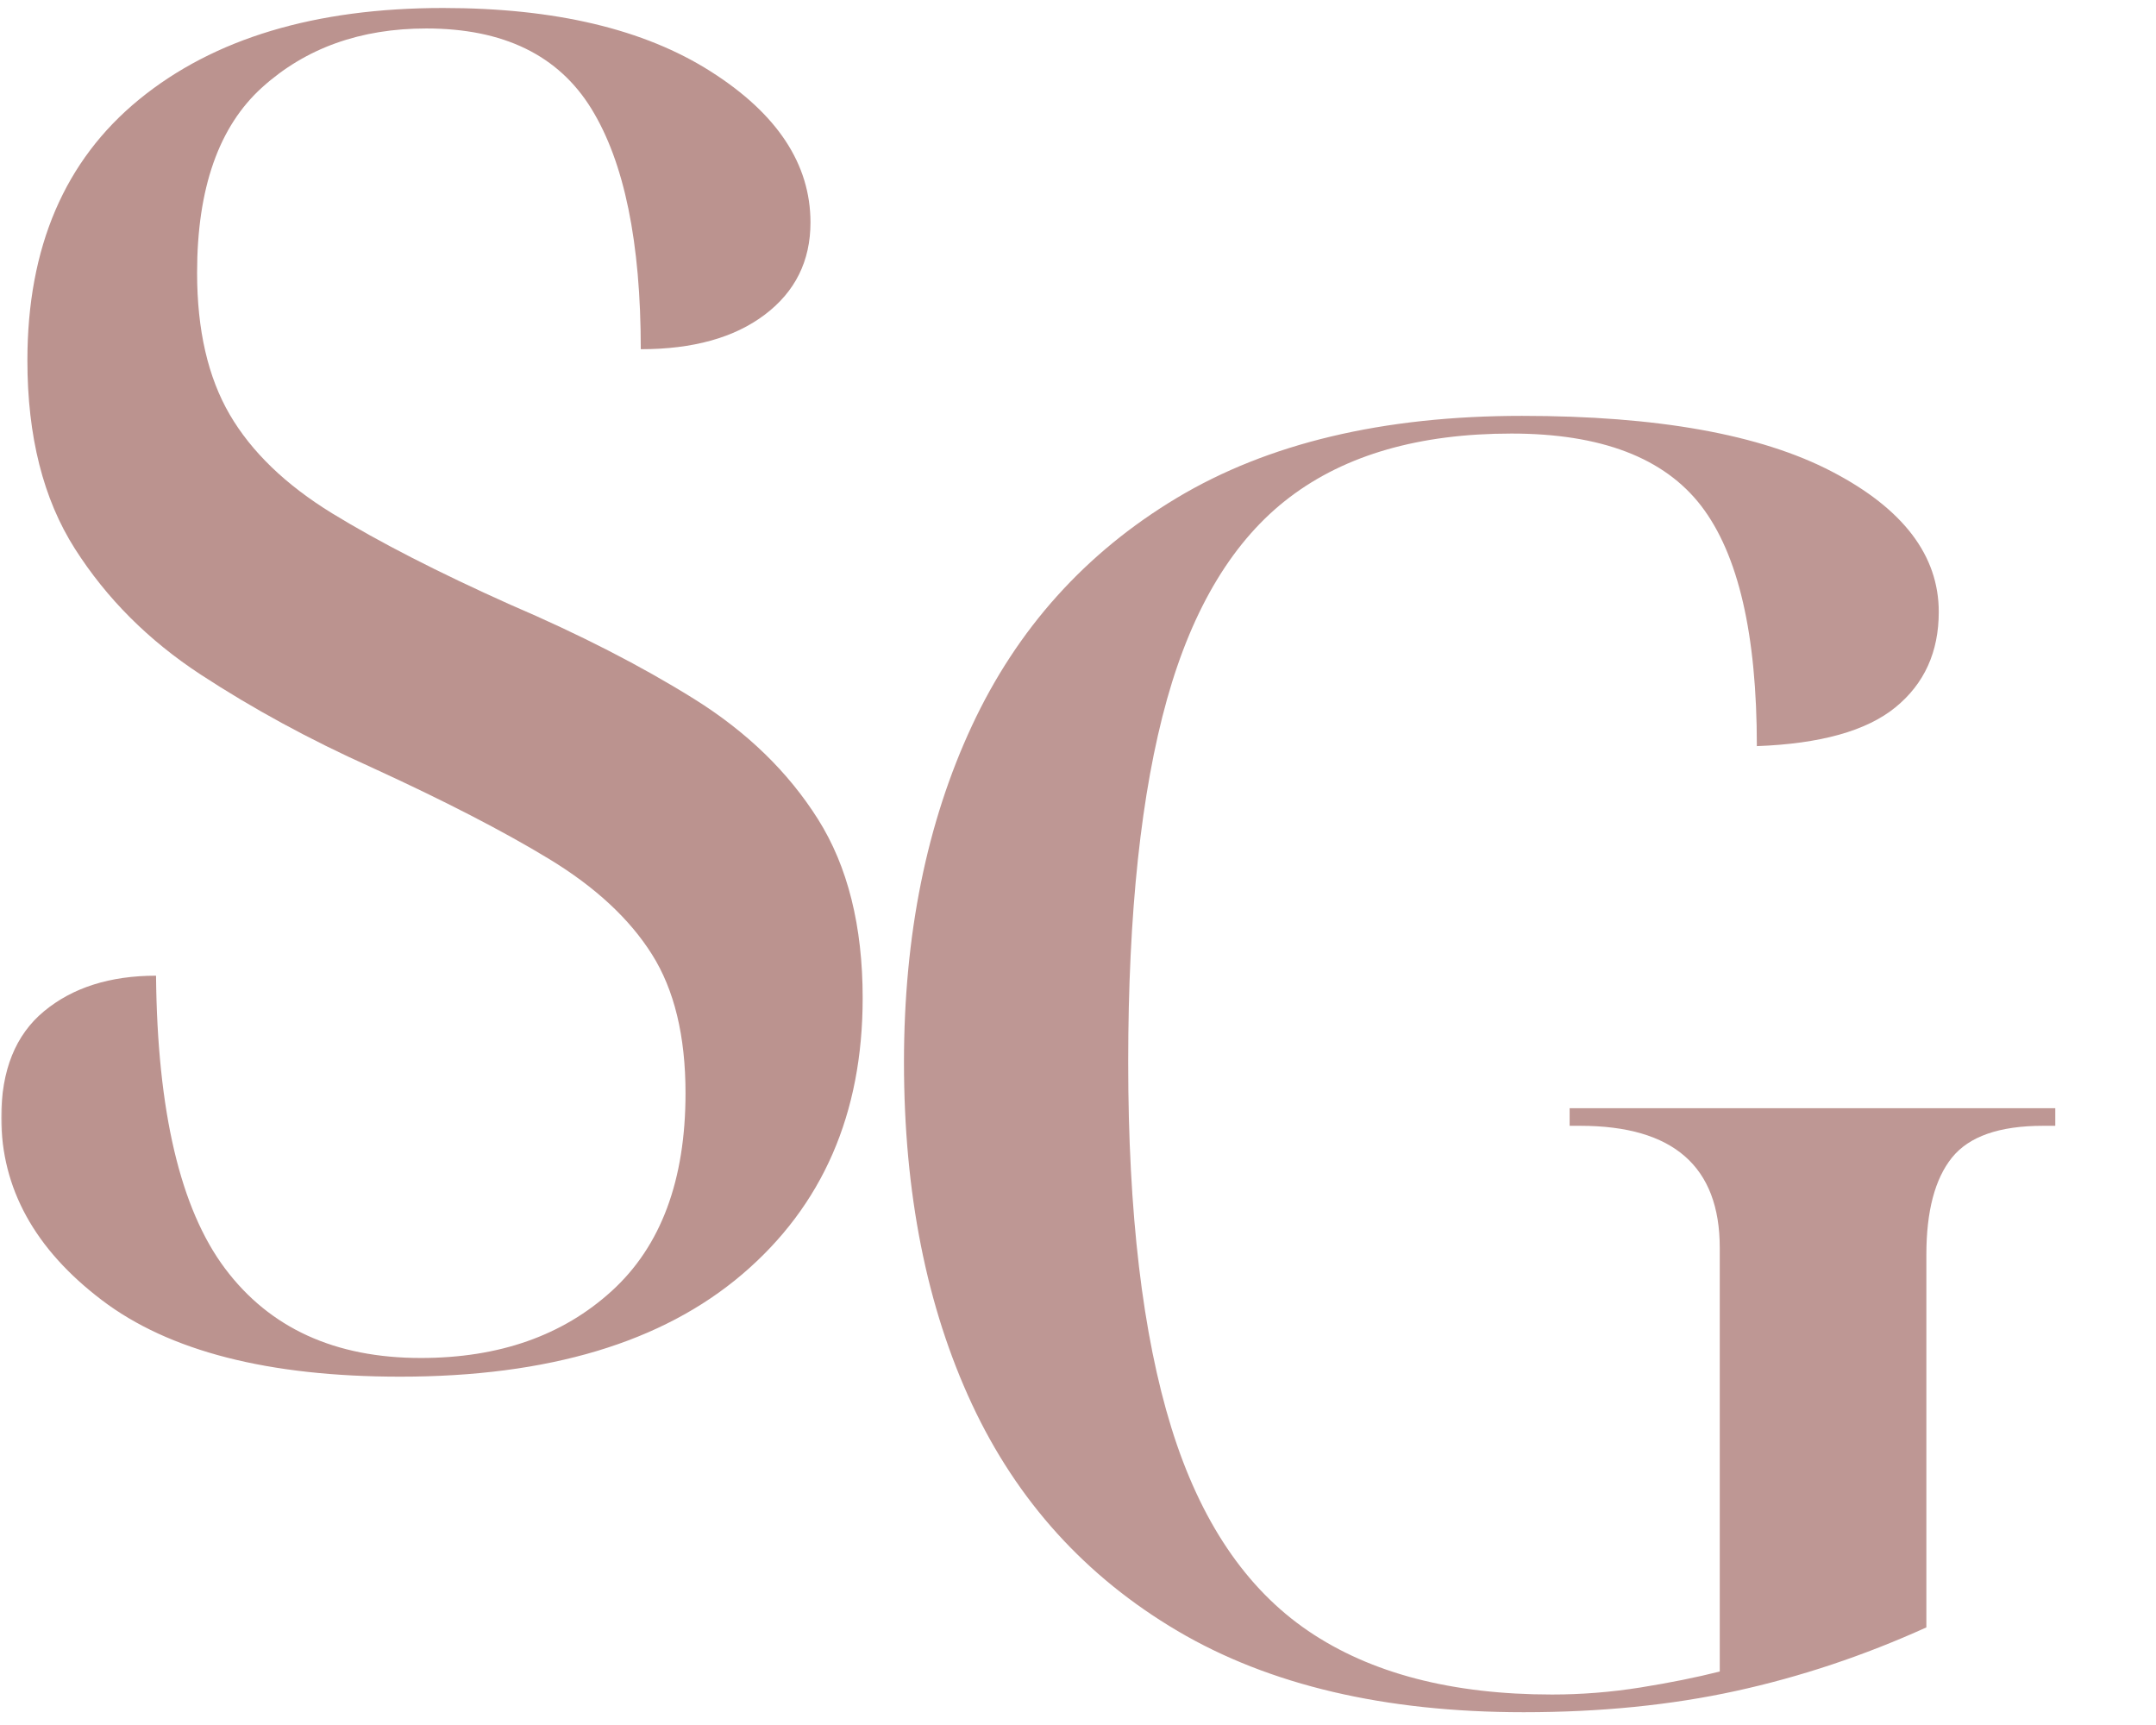
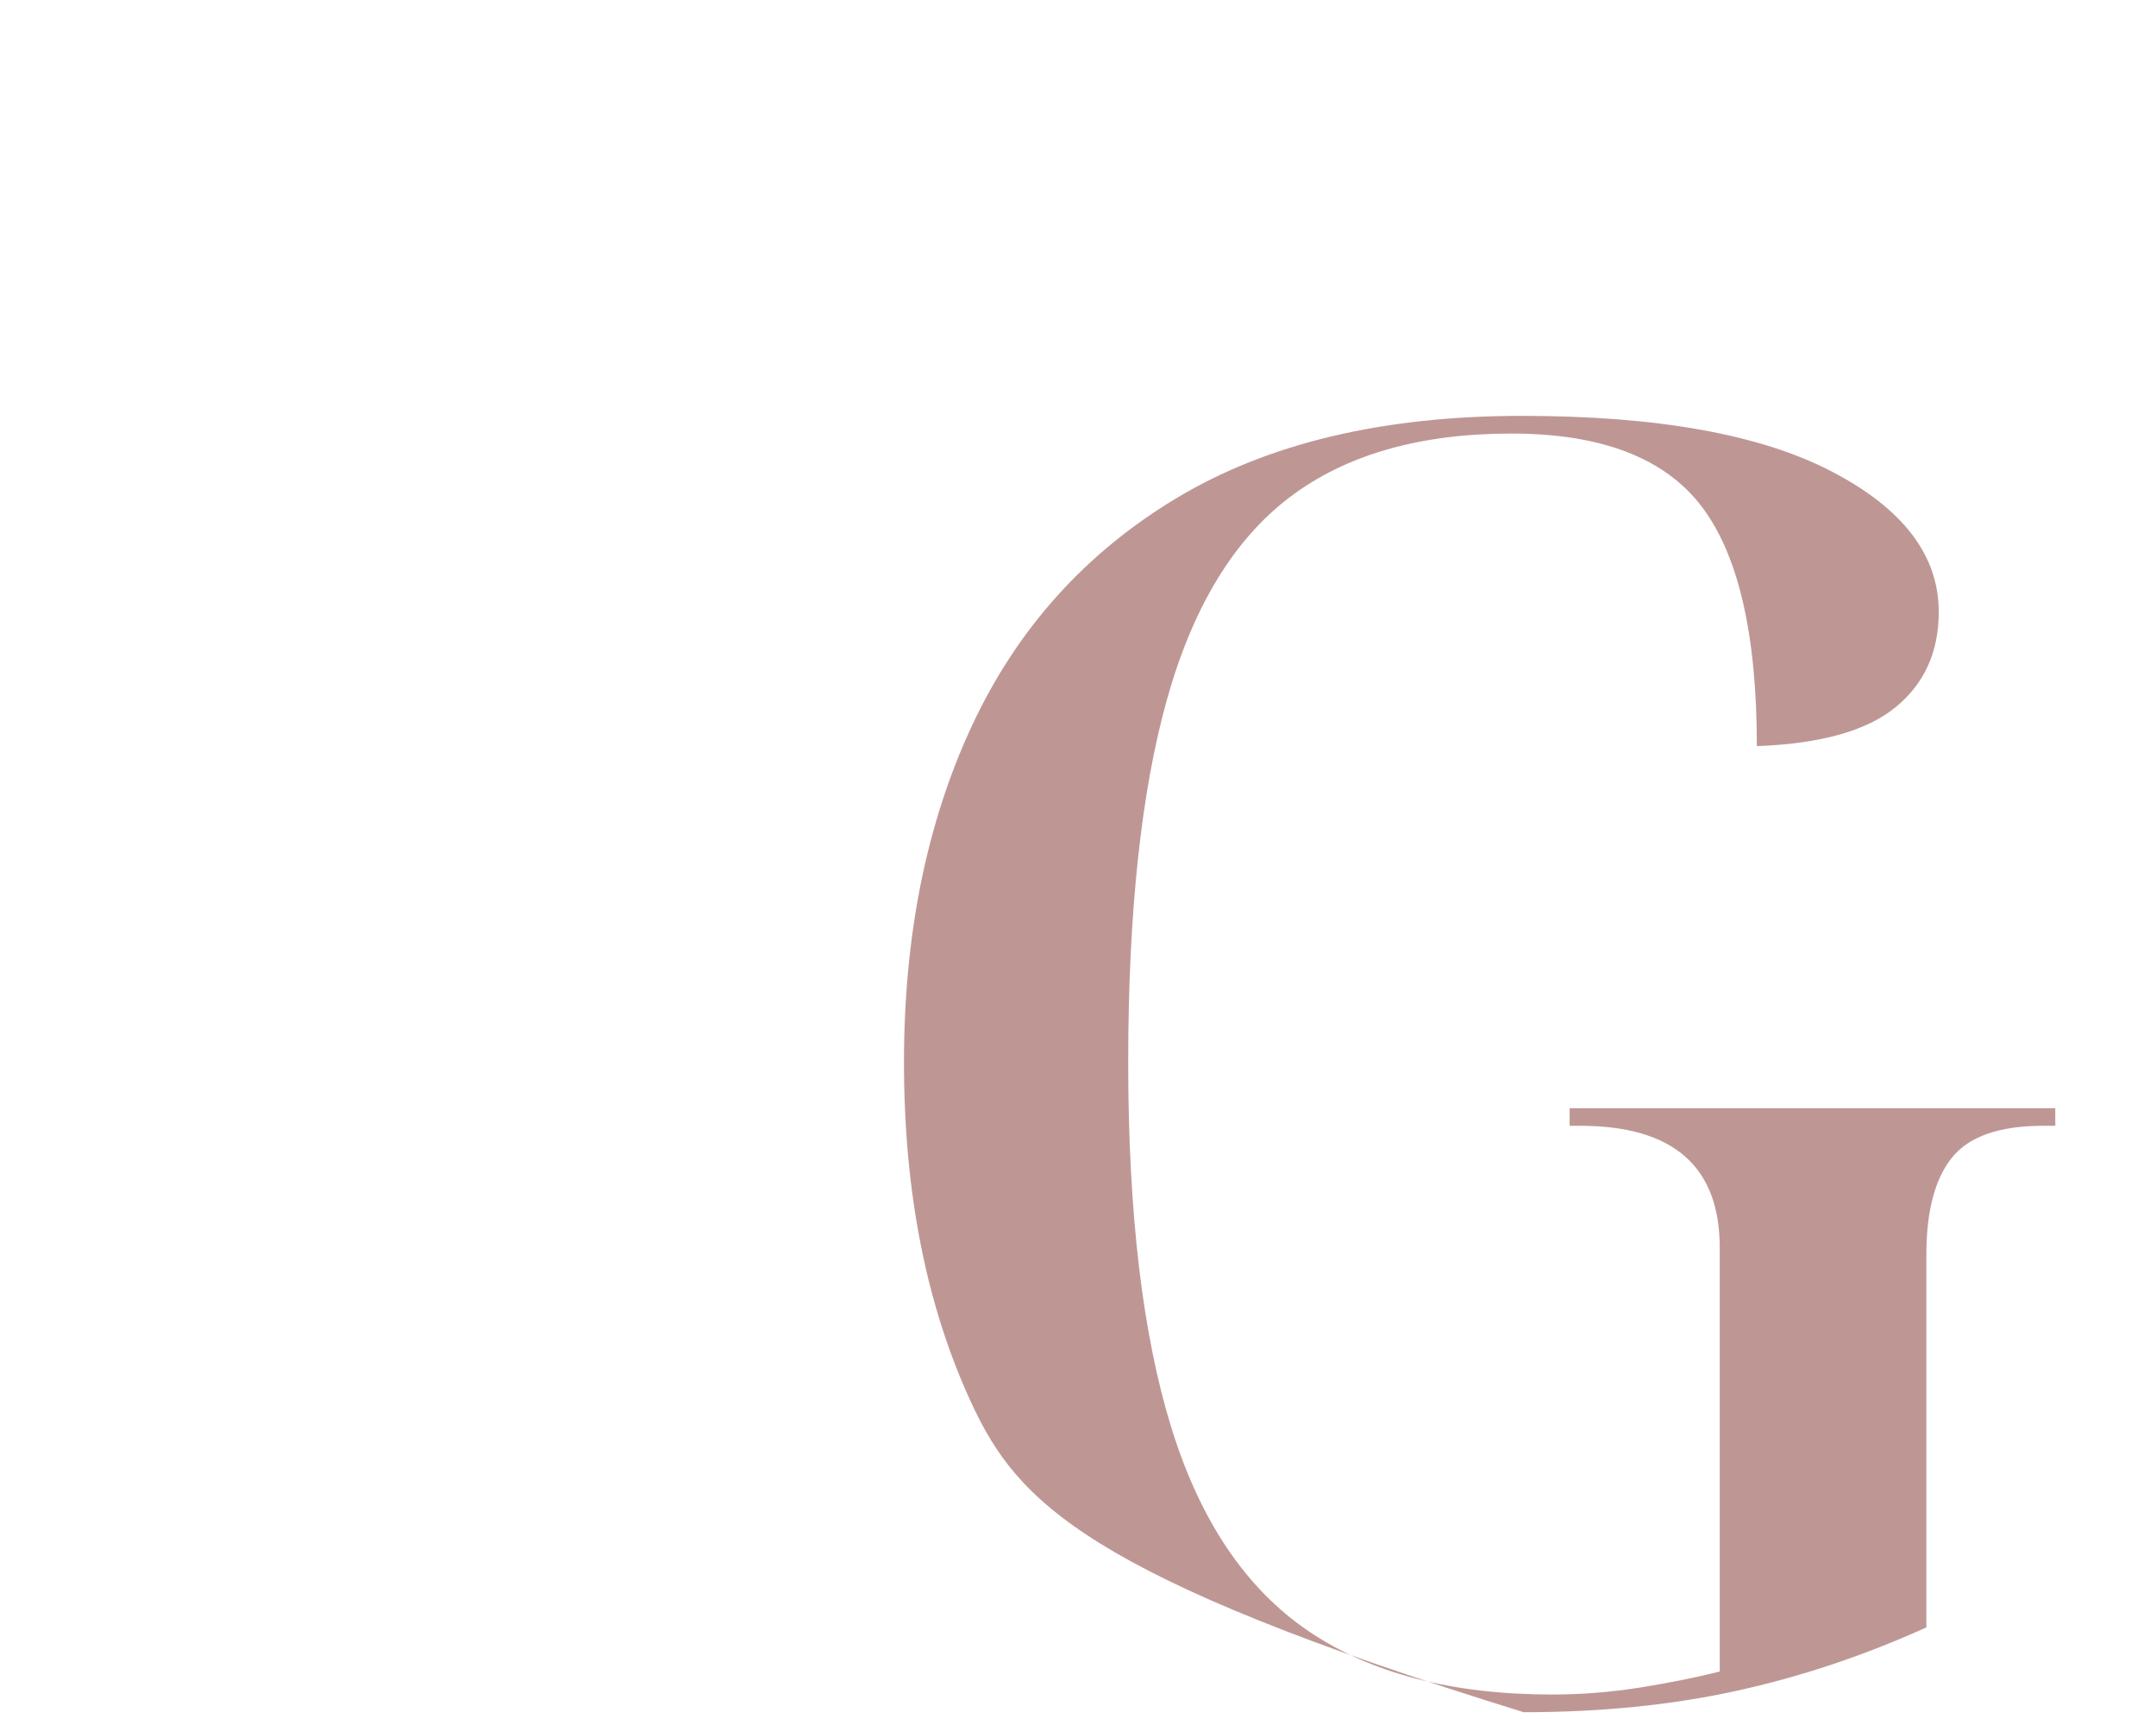
<svg xmlns="http://www.w3.org/2000/svg" width="500" zoomAndPan="magnify" viewBox="0 0 375 300" height="400" preserveAspectRatio="xMidYMid meet" version="1.2">
  <defs>
    <filter x="0%" y="0%" width="100%" filterUnits="objectBoundingBox" id="461fcf8f75" height="100%">
      <feColorMatrix values="0 0 0 0 1 0 0 0 0 1 0 0 0 0 1 0 0 0 1 0" type="matrix" in="SourceGraphic" />
    </filter>
    <clipPath id="26030c6e68">
      <rect x="0" width="226" y="0" height="300" />
    </clipPath>
    <clipPath id="b662e0e005">
      <rect x="0" width="168" y="0" height="300" />
    </clipPath>
  </defs>
  <g id="1899c4d435">
    <g mask="url(#1702ca97e7)" transform="matrix(1,0,0,1,139,0)">
      <g clip-path="url(#26030c6e68)">
        <g style="fill:#b48783;fill-opacity:1;">
          <g transform="translate(1.028, 294.699)">
-             <path style="stroke:none" d="M 125 3.078 C 100.844 3.078 80.773 -1.629 64.797 -11.047 C 48.828 -20.473 36.898 -33.629 29.016 -50.516 C 21.141 -67.41 17.203 -87.223 17.203 -109.953 C 17.203 -132.066 21.141 -151.57 29.016 -168.469 C 36.898 -185.363 48.773 -198.57 64.641 -208.094 C 80.516 -217.613 100.535 -222.375 124.703 -222.375 C 148.242 -222.375 166.207 -219.145 178.594 -212.688 C 190.988 -206.238 197.188 -198.102 197.188 -188.281 C 197.188 -181.312 194.676 -175.781 189.656 -171.688 C 184.645 -167.594 176.609 -165.344 165.547 -164.938 C 165.547 -184.383 162.32 -198.305 155.875 -206.703 C 149.426 -215.098 138.422 -219.297 122.859 -219.297 C 106.891 -219.297 94.039 -215.609 84.312 -208.234 C 74.582 -200.867 67.461 -189.148 62.953 -173.078 C 58.453 -157.004 56.203 -135.961 56.203 -109.953 C 56.203 -83.742 58.707 -62.551 63.719 -46.375 C 68.738 -30.195 76.676 -18.422 87.531 -11.047 C 98.383 -3.68 112.516 0 129.922 0 C 135.035 0 140.148 -0.406 145.266 -1.219 C 150.391 -2.039 155 -2.969 159.094 -4 L 159.094 -77.703 C 159.094 -91.836 151.004 -98.906 134.828 -98.906 L 132.984 -98.906 L 132.984 -101.969 L 217.453 -101.969 L 217.453 -98.906 L 215.312 -98.906 C 207.727 -98.906 202.453 -97.062 199.484 -93.375 C 196.516 -89.688 195.031 -84.055 195.031 -76.484 L 195.031 -11.672 C 184.176 -6.754 173.117 -3.066 161.859 -0.609 C 150.598 1.848 138.312 3.078 125 3.078 Z M 125 3.078 " />
+             <path style="stroke:none" d="M 125 3.078 C 48.828 -20.473 36.898 -33.629 29.016 -50.516 C 21.141 -67.41 17.203 -87.223 17.203 -109.953 C 17.203 -132.066 21.141 -151.57 29.016 -168.469 C 36.898 -185.363 48.773 -198.57 64.641 -208.094 C 80.516 -217.613 100.535 -222.375 124.703 -222.375 C 148.242 -222.375 166.207 -219.145 178.594 -212.688 C 190.988 -206.238 197.188 -198.102 197.188 -188.281 C 197.188 -181.312 194.676 -175.781 189.656 -171.688 C 184.645 -167.594 176.609 -165.344 165.547 -164.938 C 165.547 -184.383 162.32 -198.305 155.875 -206.703 C 149.426 -215.098 138.422 -219.297 122.859 -219.297 C 106.891 -219.297 94.039 -215.609 84.312 -208.234 C 74.582 -200.867 67.461 -189.148 62.953 -173.078 C 58.453 -157.004 56.203 -135.961 56.203 -109.953 C 56.203 -83.742 58.707 -62.551 63.719 -46.375 C 68.738 -30.195 76.676 -18.422 87.531 -11.047 C 98.383 -3.68 112.516 0 129.922 0 C 135.035 0 140.148 -0.406 145.266 -1.219 C 150.391 -2.039 155 -2.969 159.094 -4 L 159.094 -77.703 C 159.094 -91.836 151.004 -98.906 134.828 -98.906 L 132.984 -98.906 L 132.984 -101.969 L 217.453 -101.969 L 217.453 -98.906 L 215.312 -98.906 C 207.727 -98.906 202.453 -97.062 199.484 -93.375 C 196.516 -89.688 195.031 -84.055 195.031 -76.484 L 195.031 -11.672 C 184.176 -6.754 173.117 -3.066 161.859 -0.609 C 150.598 1.848 138.312 3.078 125 3.078 Z M 125 3.078 " />
          </g>
        </g>
      </g>
      <mask id="1702ca97e7">
        <g filter="url(#461fcf8f75)">
          <rect x="0" width="375" y="0" height="300" style="fill:#000000;fill-opacity:0.86;stroke:none;" />
        </g>
      </mask>
    </g>
    <g mask="url(#4e72cb83d6)" transform="matrix(1,0,0,1,0,0)">
      <g clip-path="url(#b662e0e005)">
        <g style="fill:#b48783;fill-opacity:1;">
          <g transform="translate(-13.719, 236.171)">
            <path style="stroke:none" d="M 83.344 3.25 C 60.426 3.25 43.129 -1.18 31.453 -10.047 C 19.773 -18.91 13.938 -29.504 13.938 -41.828 C 13.938 -50.047 16.422 -56.207 21.391 -60.312 C 26.367 -64.426 32.859 -66.484 40.859 -66.484 C 41.078 -42.91 45.078 -25.938 52.859 -15.562 C 60.641 -5.188 71.988 0 86.906 0 C 100.531 0 111.609 -3.891 120.141 -11.672 C 128.68 -19.453 132.953 -30.91 132.953 -46.047 C 132.953 -55.992 131.004 -64.047 127.109 -70.203 C 123.223 -76.367 117.281 -81.883 109.281 -86.75 C 101.281 -91.613 90.906 -96.961 78.156 -102.797 C 67.562 -107.555 57.723 -112.906 48.641 -118.844 C 39.555 -124.789 32.258 -132.086 26.75 -140.734 C 21.238 -149.379 18.484 -160.297 18.484 -173.484 C 18.484 -193.16 24.969 -208.297 37.938 -218.891 C 50.906 -229.484 68.523 -234.781 90.797 -234.781 C 110.254 -234.781 125.766 -231.102 137.328 -223.75 C 148.898 -216.406 154.688 -207.648 154.688 -197.484 C 154.688 -190.785 152.035 -185.438 146.734 -181.438 C 141.441 -177.438 134.254 -175.438 125.172 -175.438 C 125.172 -194.031 122.305 -207.973 116.578 -217.266 C 110.848 -226.566 101.281 -231.219 87.875 -231.219 C 76.414 -231.219 66.906 -227.812 59.344 -221 C 51.781 -214.188 48 -203.43 48 -188.734 C 48 -178.785 49.891 -170.566 53.672 -164.078 C 57.453 -157.598 63.395 -151.867 71.5 -146.891 C 79.613 -141.922 89.938 -136.629 102.469 -131.016 C 114.57 -125.828 125.219 -120.367 134.406 -114.641 C 143.602 -108.91 150.797 -101.938 155.984 -93.719 C 161.172 -85.5 163.766 -75.125 163.766 -62.594 C 163.766 -42.477 156.789 -26.473 142.844 -14.578 C 128.906 -2.691 109.07 3.25 83.344 3.25 Z M 83.344 3.25 " />
          </g>
        </g>
      </g>
      <mask id="4e72cb83d6">
        <g filter="url(#461fcf8f75)">
-           <rect x="0" width="375" y="0" height="300" style="fill:#000000;fill-opacity:0.9;stroke:none;" />
-         </g>
+           </g>
      </mask>
    </g>
  </g>
</svg>